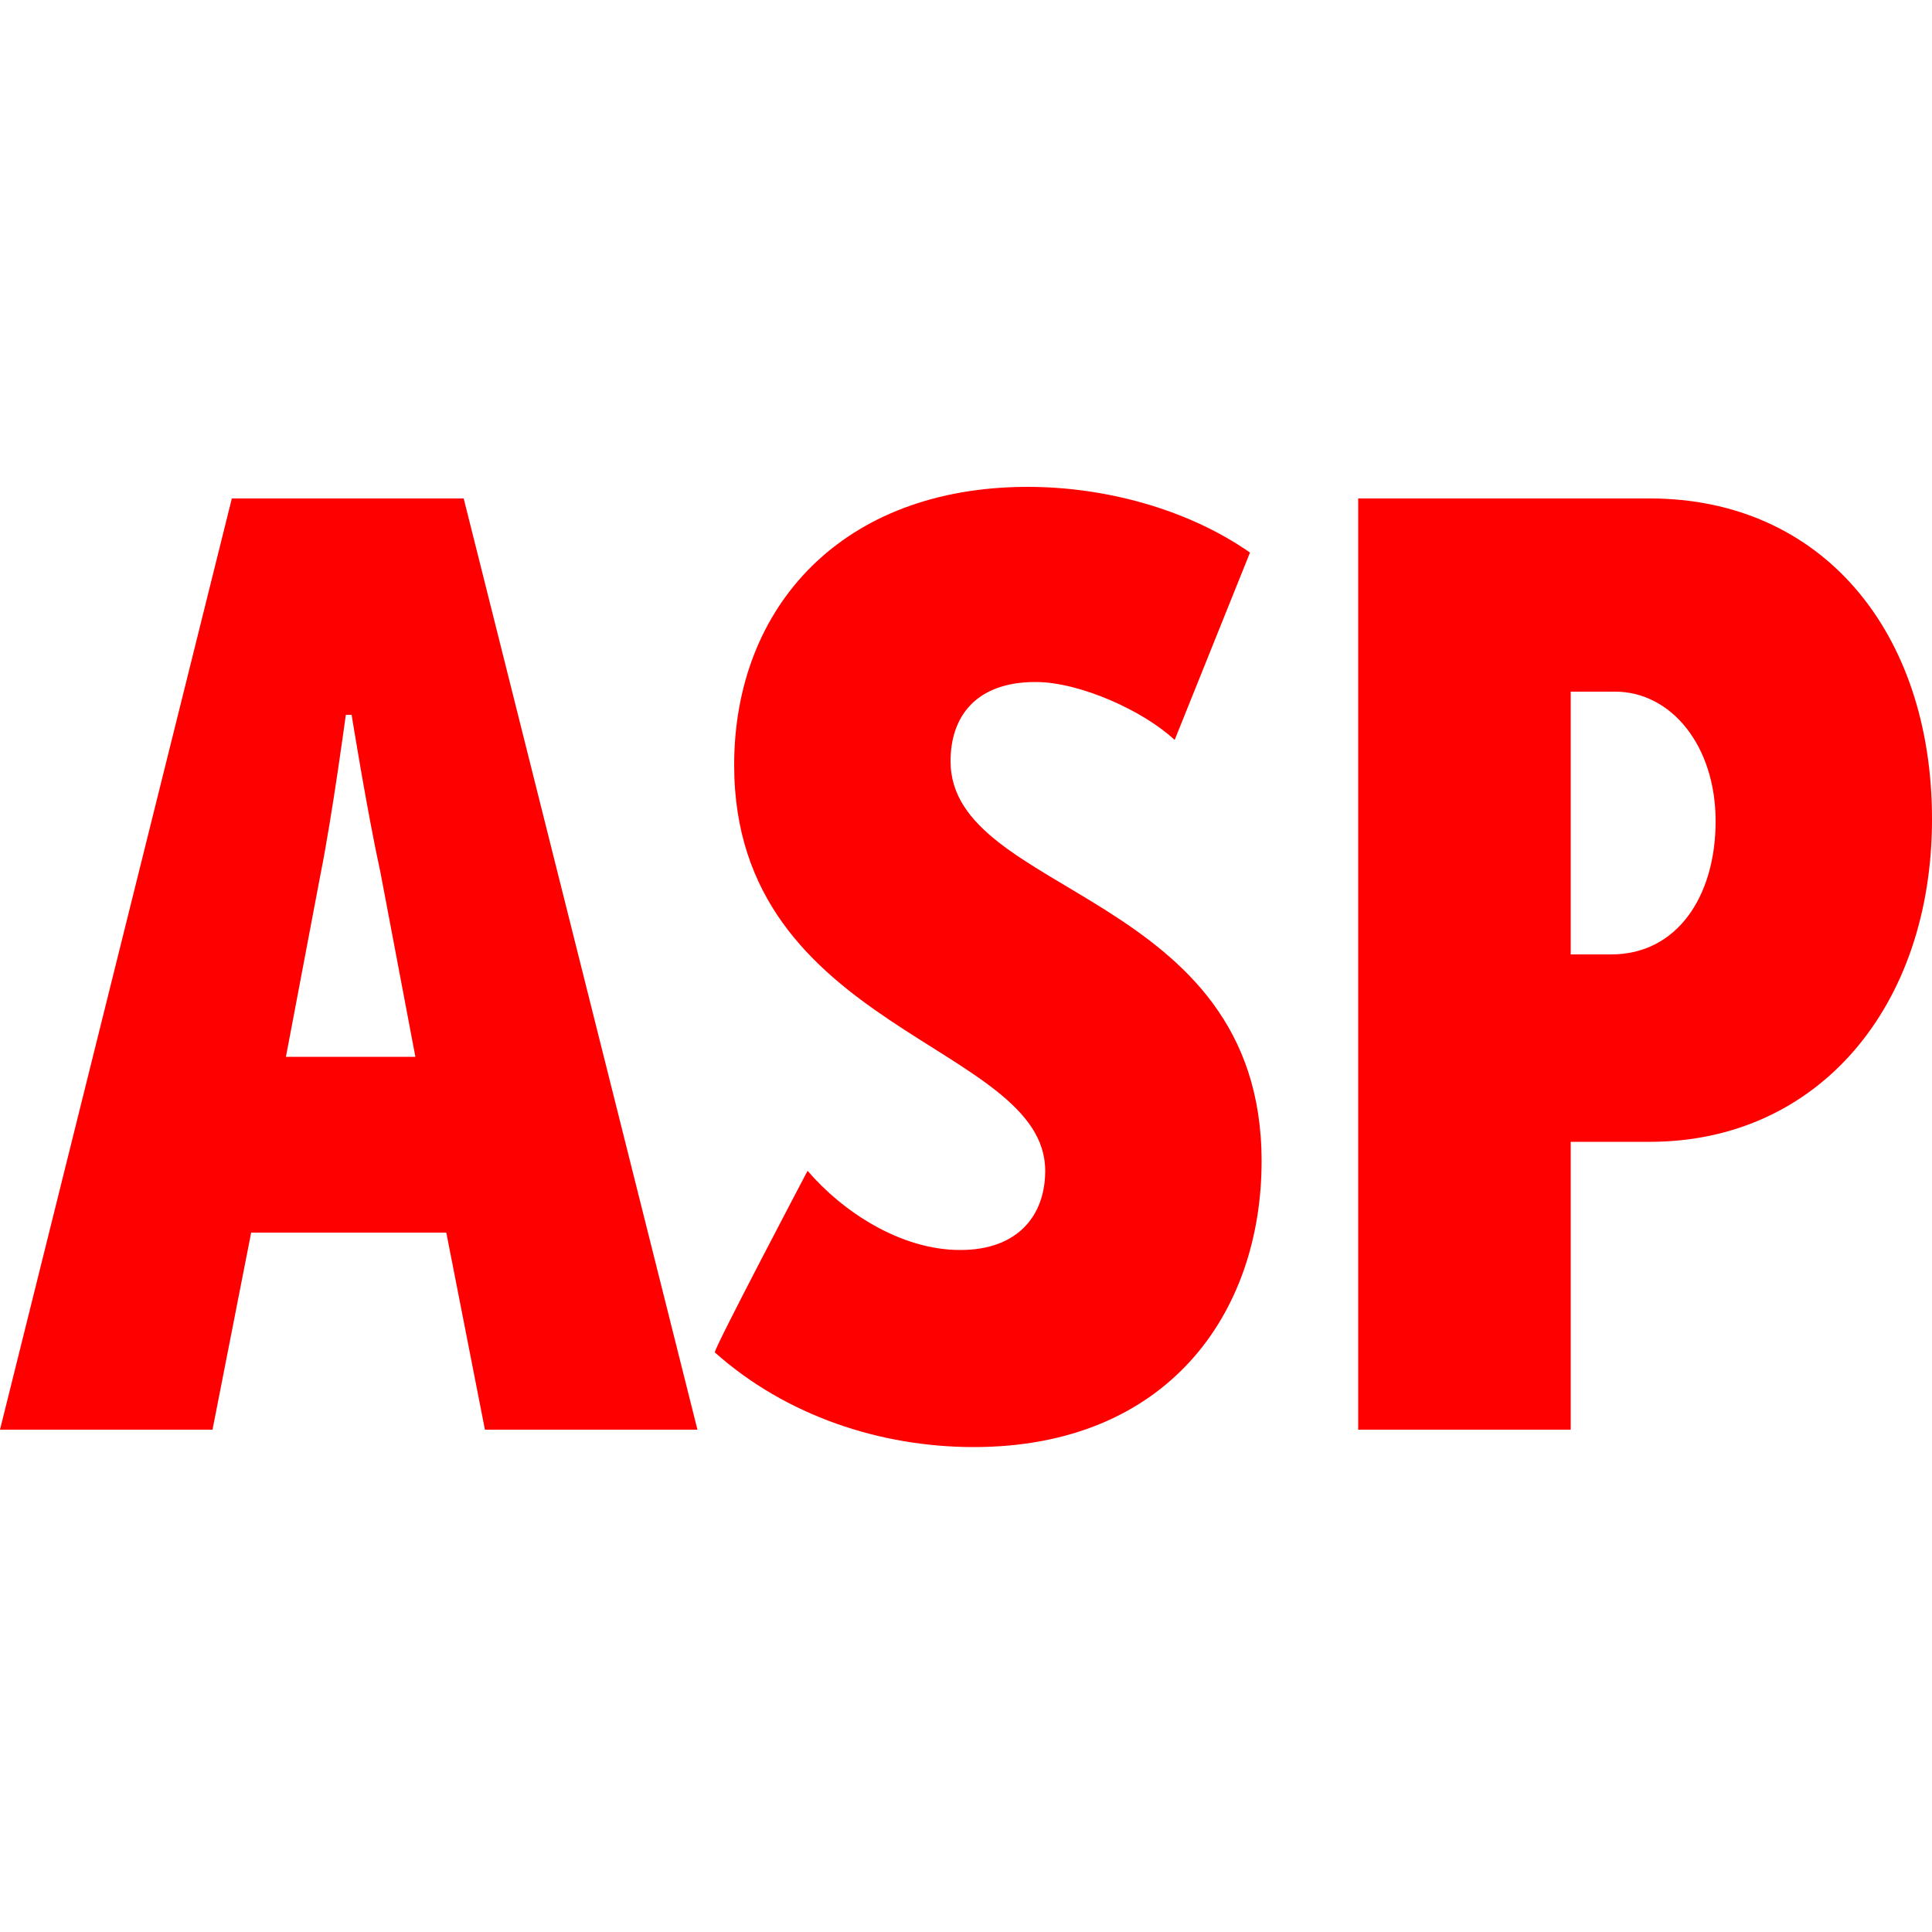
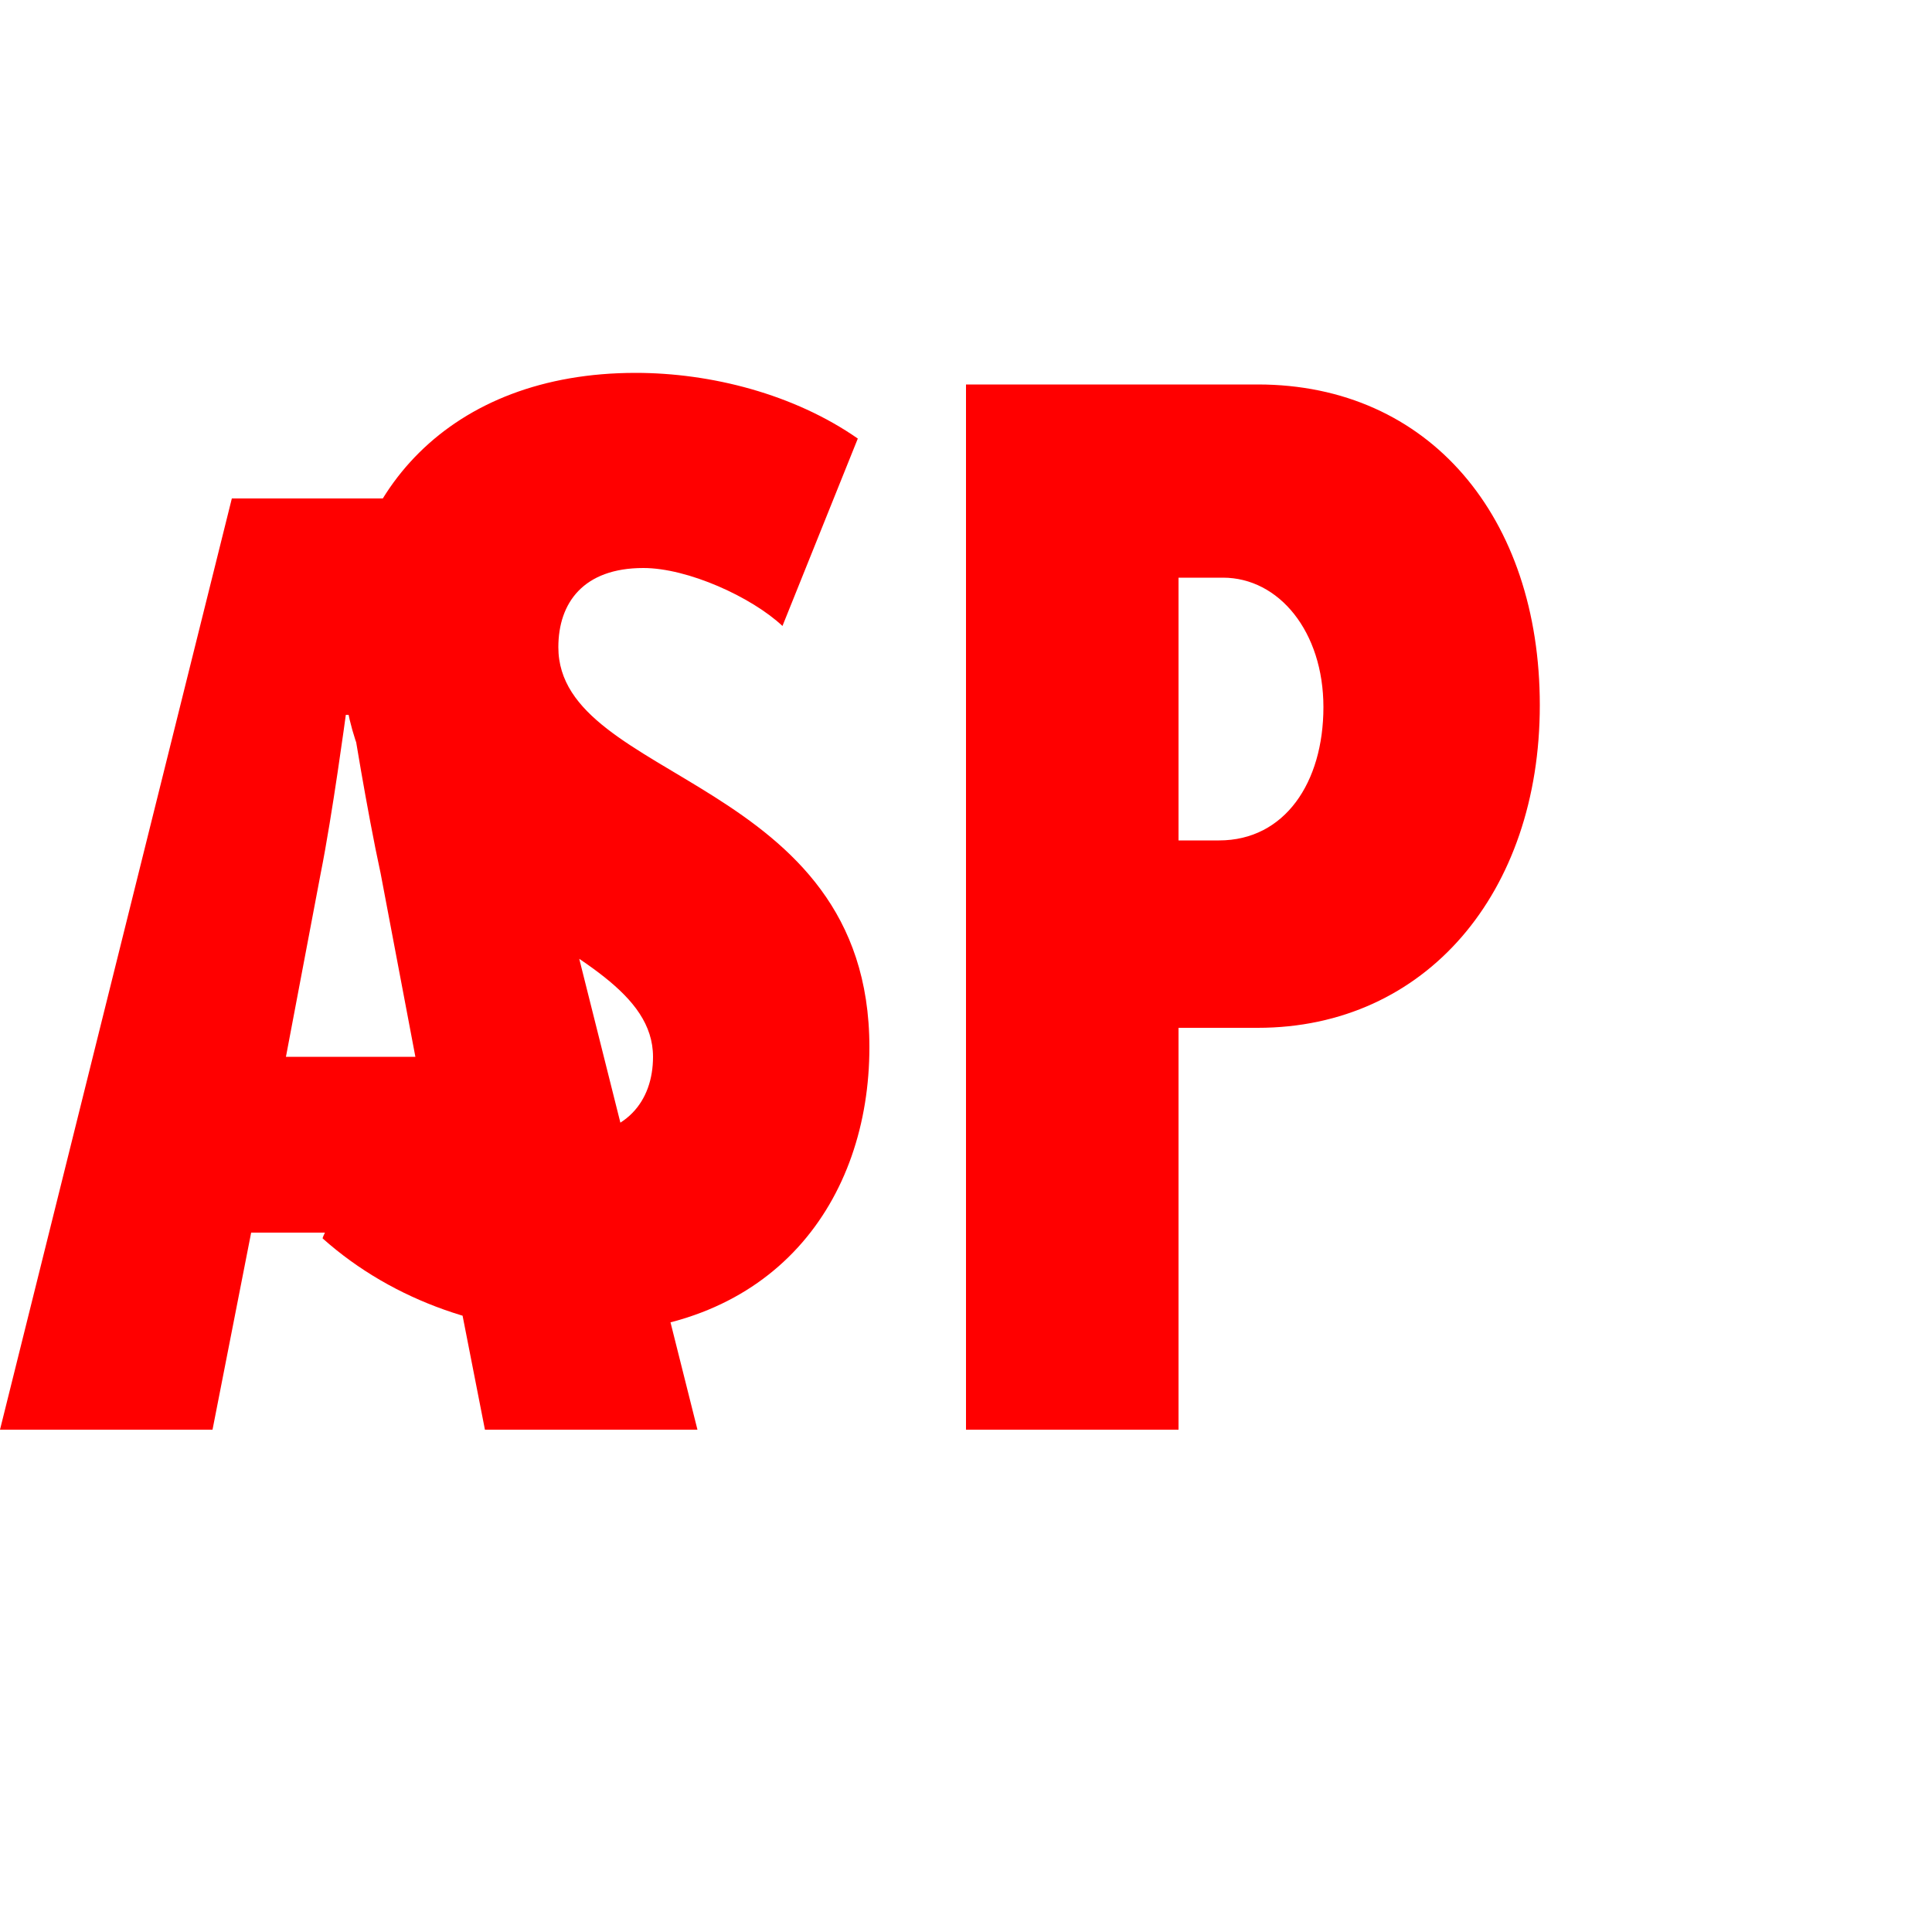
<svg xmlns="http://www.w3.org/2000/svg" viewBox="0 0 100 100">
-   <path d="M12 25.8h12L36.1 74h-11l-2-10.2H13L11 74H0l12-48.2zm9.5 28.9l-1.8-9.5C19 42 18.2 37 18.2 37h-.3s-.7 5.2-1.3 8.2l-1.8 9.5h6.7zm20.3 5.9c1.8 2.1 4.8 4.1 7.9 4.1 3 0 4.4-1.8 4.4-4.1 0-6.6-16.1-7.2-16.1-21 0-8.2 5.6-14.4 15.2-14.4 3.9 0 8.2 1.1 11.5 3.4l-3.9 9.7c-1.6-1.5-4.9-3-7.2-3-3.1 0-4.4 1.8-4.4 4.1 0 7 16.1 6.7 16.1 20.7 0 7.9-4.9 14.8-14.9 14.8-4.8 0-9.7-1.6-13.4-4.9-.1-.1 4.8-9.4 4.8-9.4zm28.5-34.8h15.1c8.9 0 14.6 6.9 14.6 16.6s-5.9 16.7-14.6 16.7h-4.1V74h-11V25.8zm13.1 23.6c3.4 0 5.4-3 5.4-6.9s-2.3-6.7-5.2-6.7h-2.3v13.6h2.1z" fill="red" />
+   <path d="M12 25.8h12L36.1 74h-11l-2-10.2H13L11 74H0l12-48.2zm9.5 28.9l-1.8-9.5C19 42 18.2 37 18.2 37h-.3s-.7 5.2-1.3 8.2l-1.8 9.5h6.7zc1.8 2.1 4.8 4.1 7.9 4.1 3 0 4.4-1.8 4.4-4.1 0-6.6-16.1-7.2-16.1-21 0-8.2 5.6-14.4 15.2-14.4 3.9 0 8.2 1.1 11.5 3.4l-3.9 9.7c-1.6-1.5-4.9-3-7.2-3-3.1 0-4.4 1.8-4.4 4.1 0 7 16.1 6.7 16.1 20.7 0 7.9-4.9 14.8-14.9 14.8-4.8 0-9.7-1.6-13.4-4.9-.1-.1 4.8-9.4 4.8-9.4zm28.5-34.8h15.1c8.9 0 14.6 6.9 14.6 16.6s-5.9 16.7-14.6 16.7h-4.1V74h-11V25.8zm13.1 23.6c3.4 0 5.4-3 5.4-6.9s-2.3-6.7-5.2-6.7h-2.3v13.6h2.1z" fill="red" />
</svg>